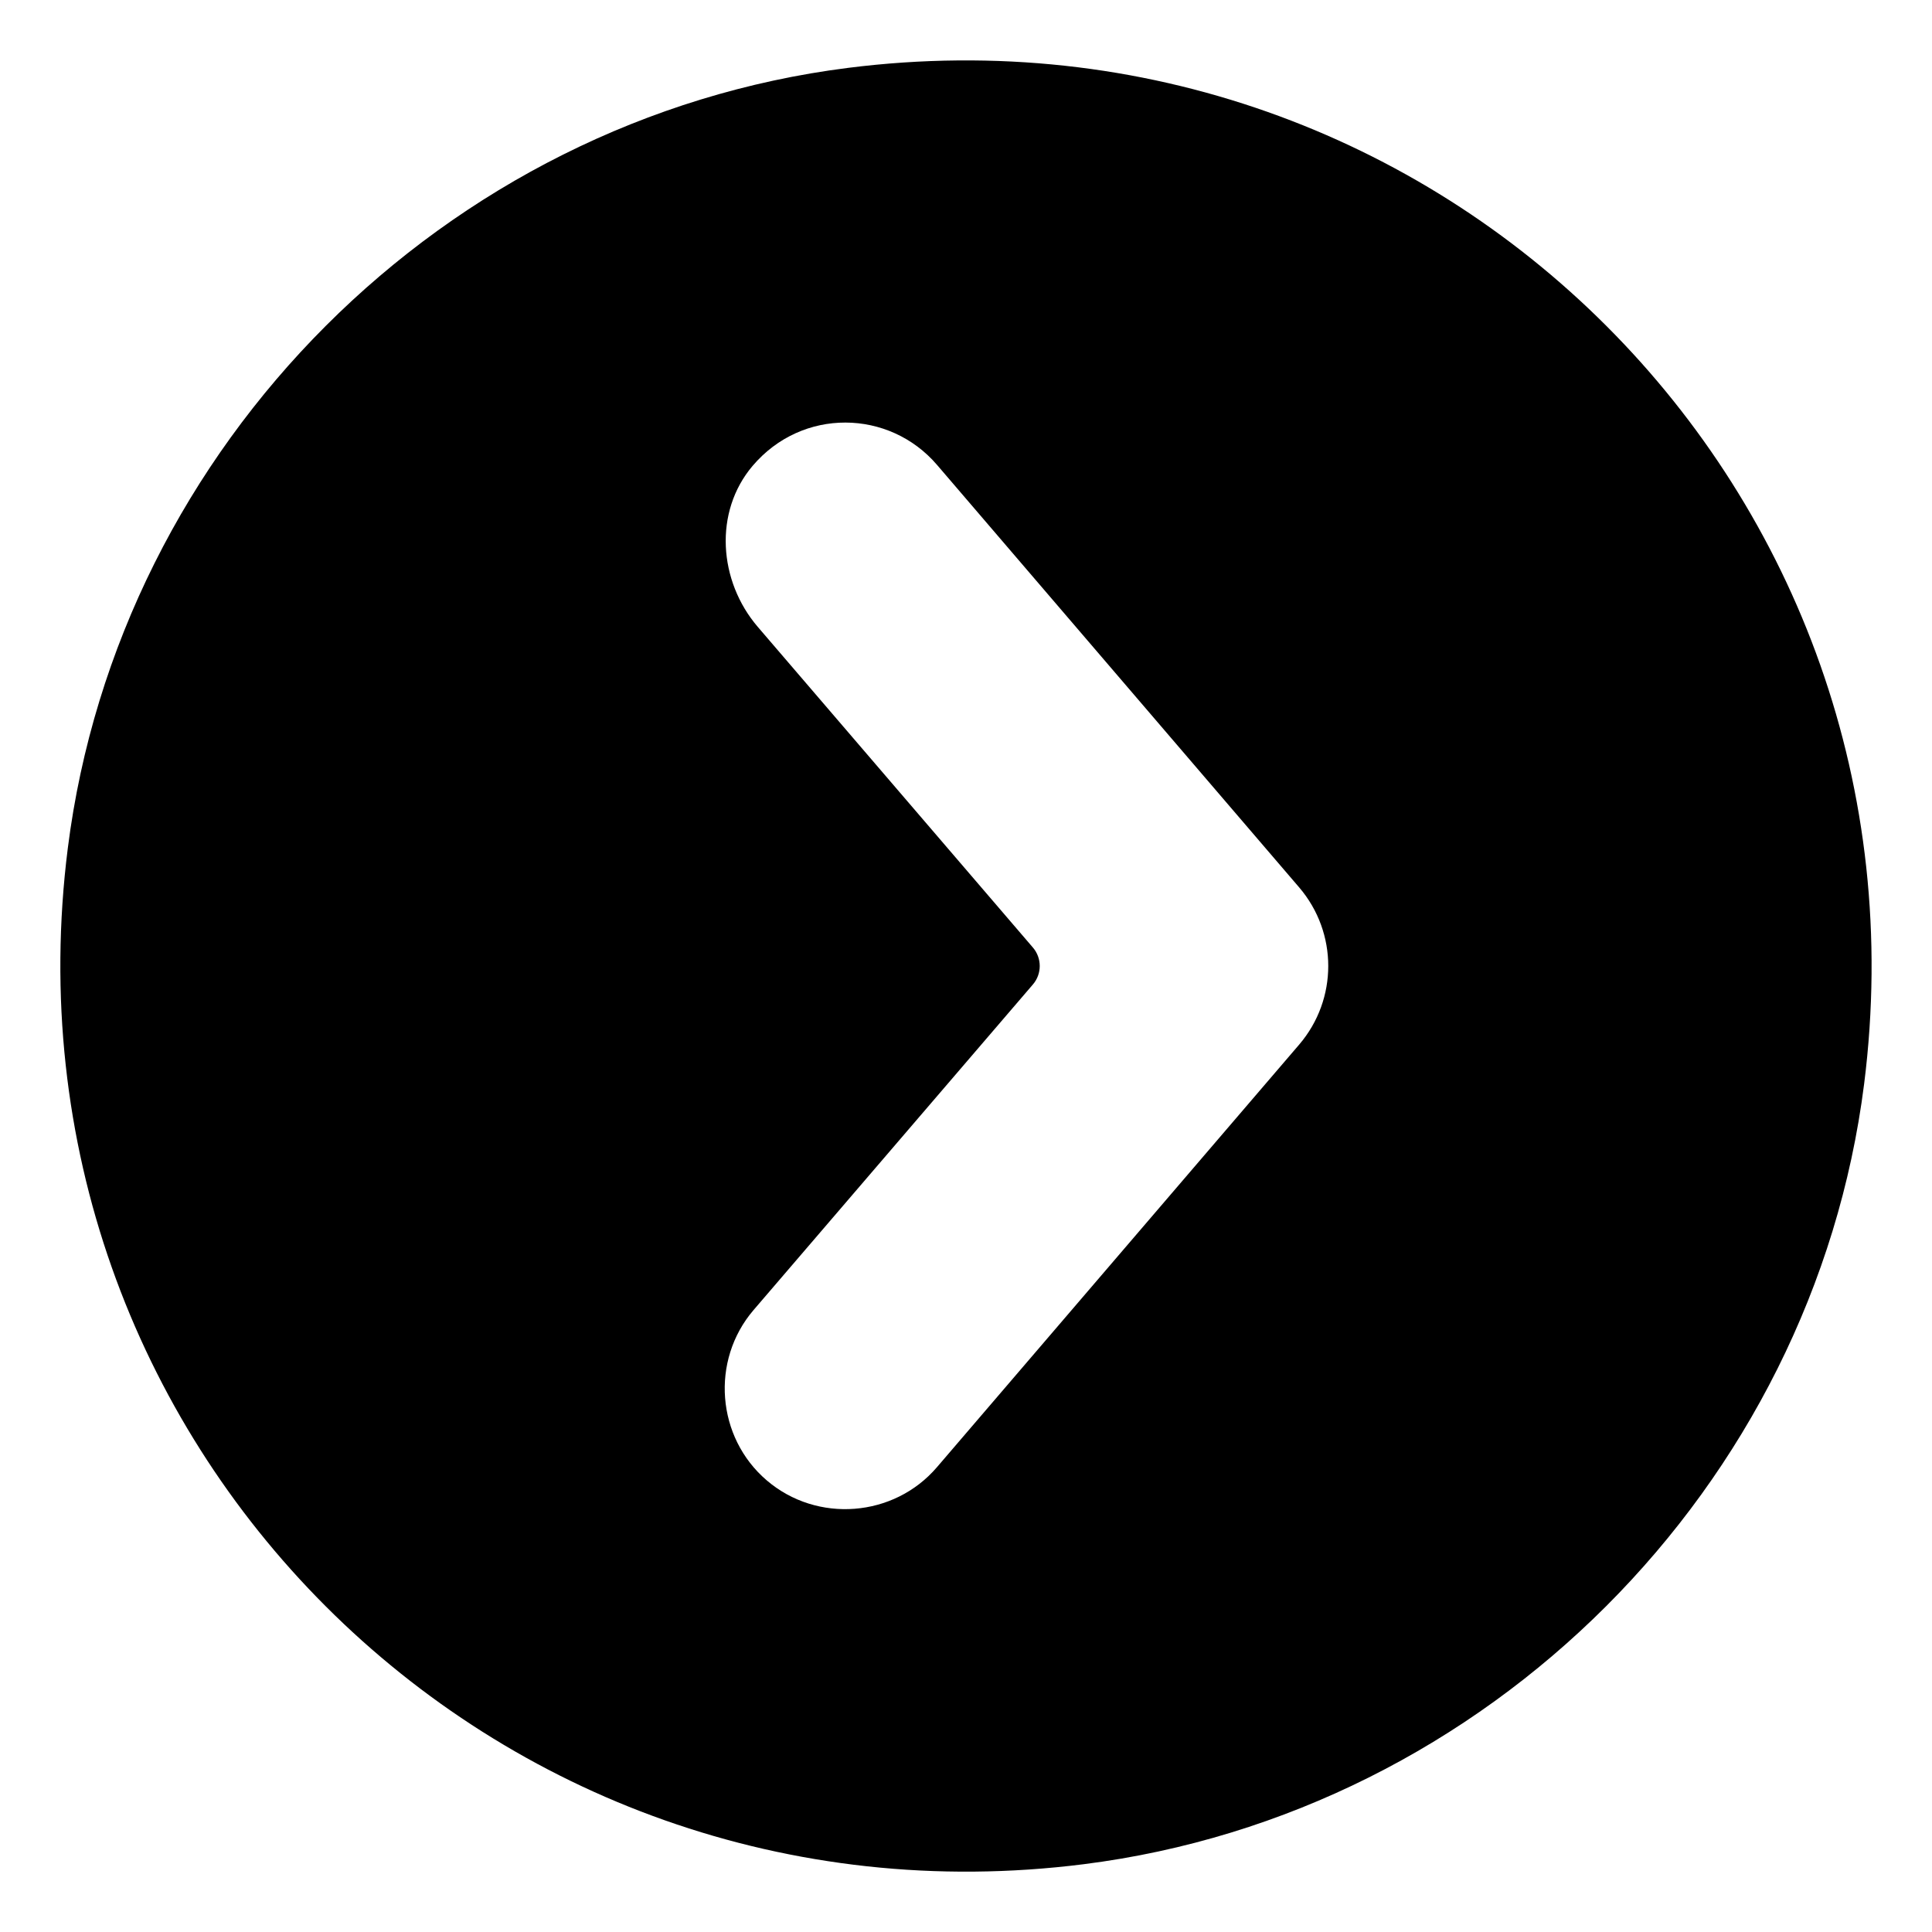
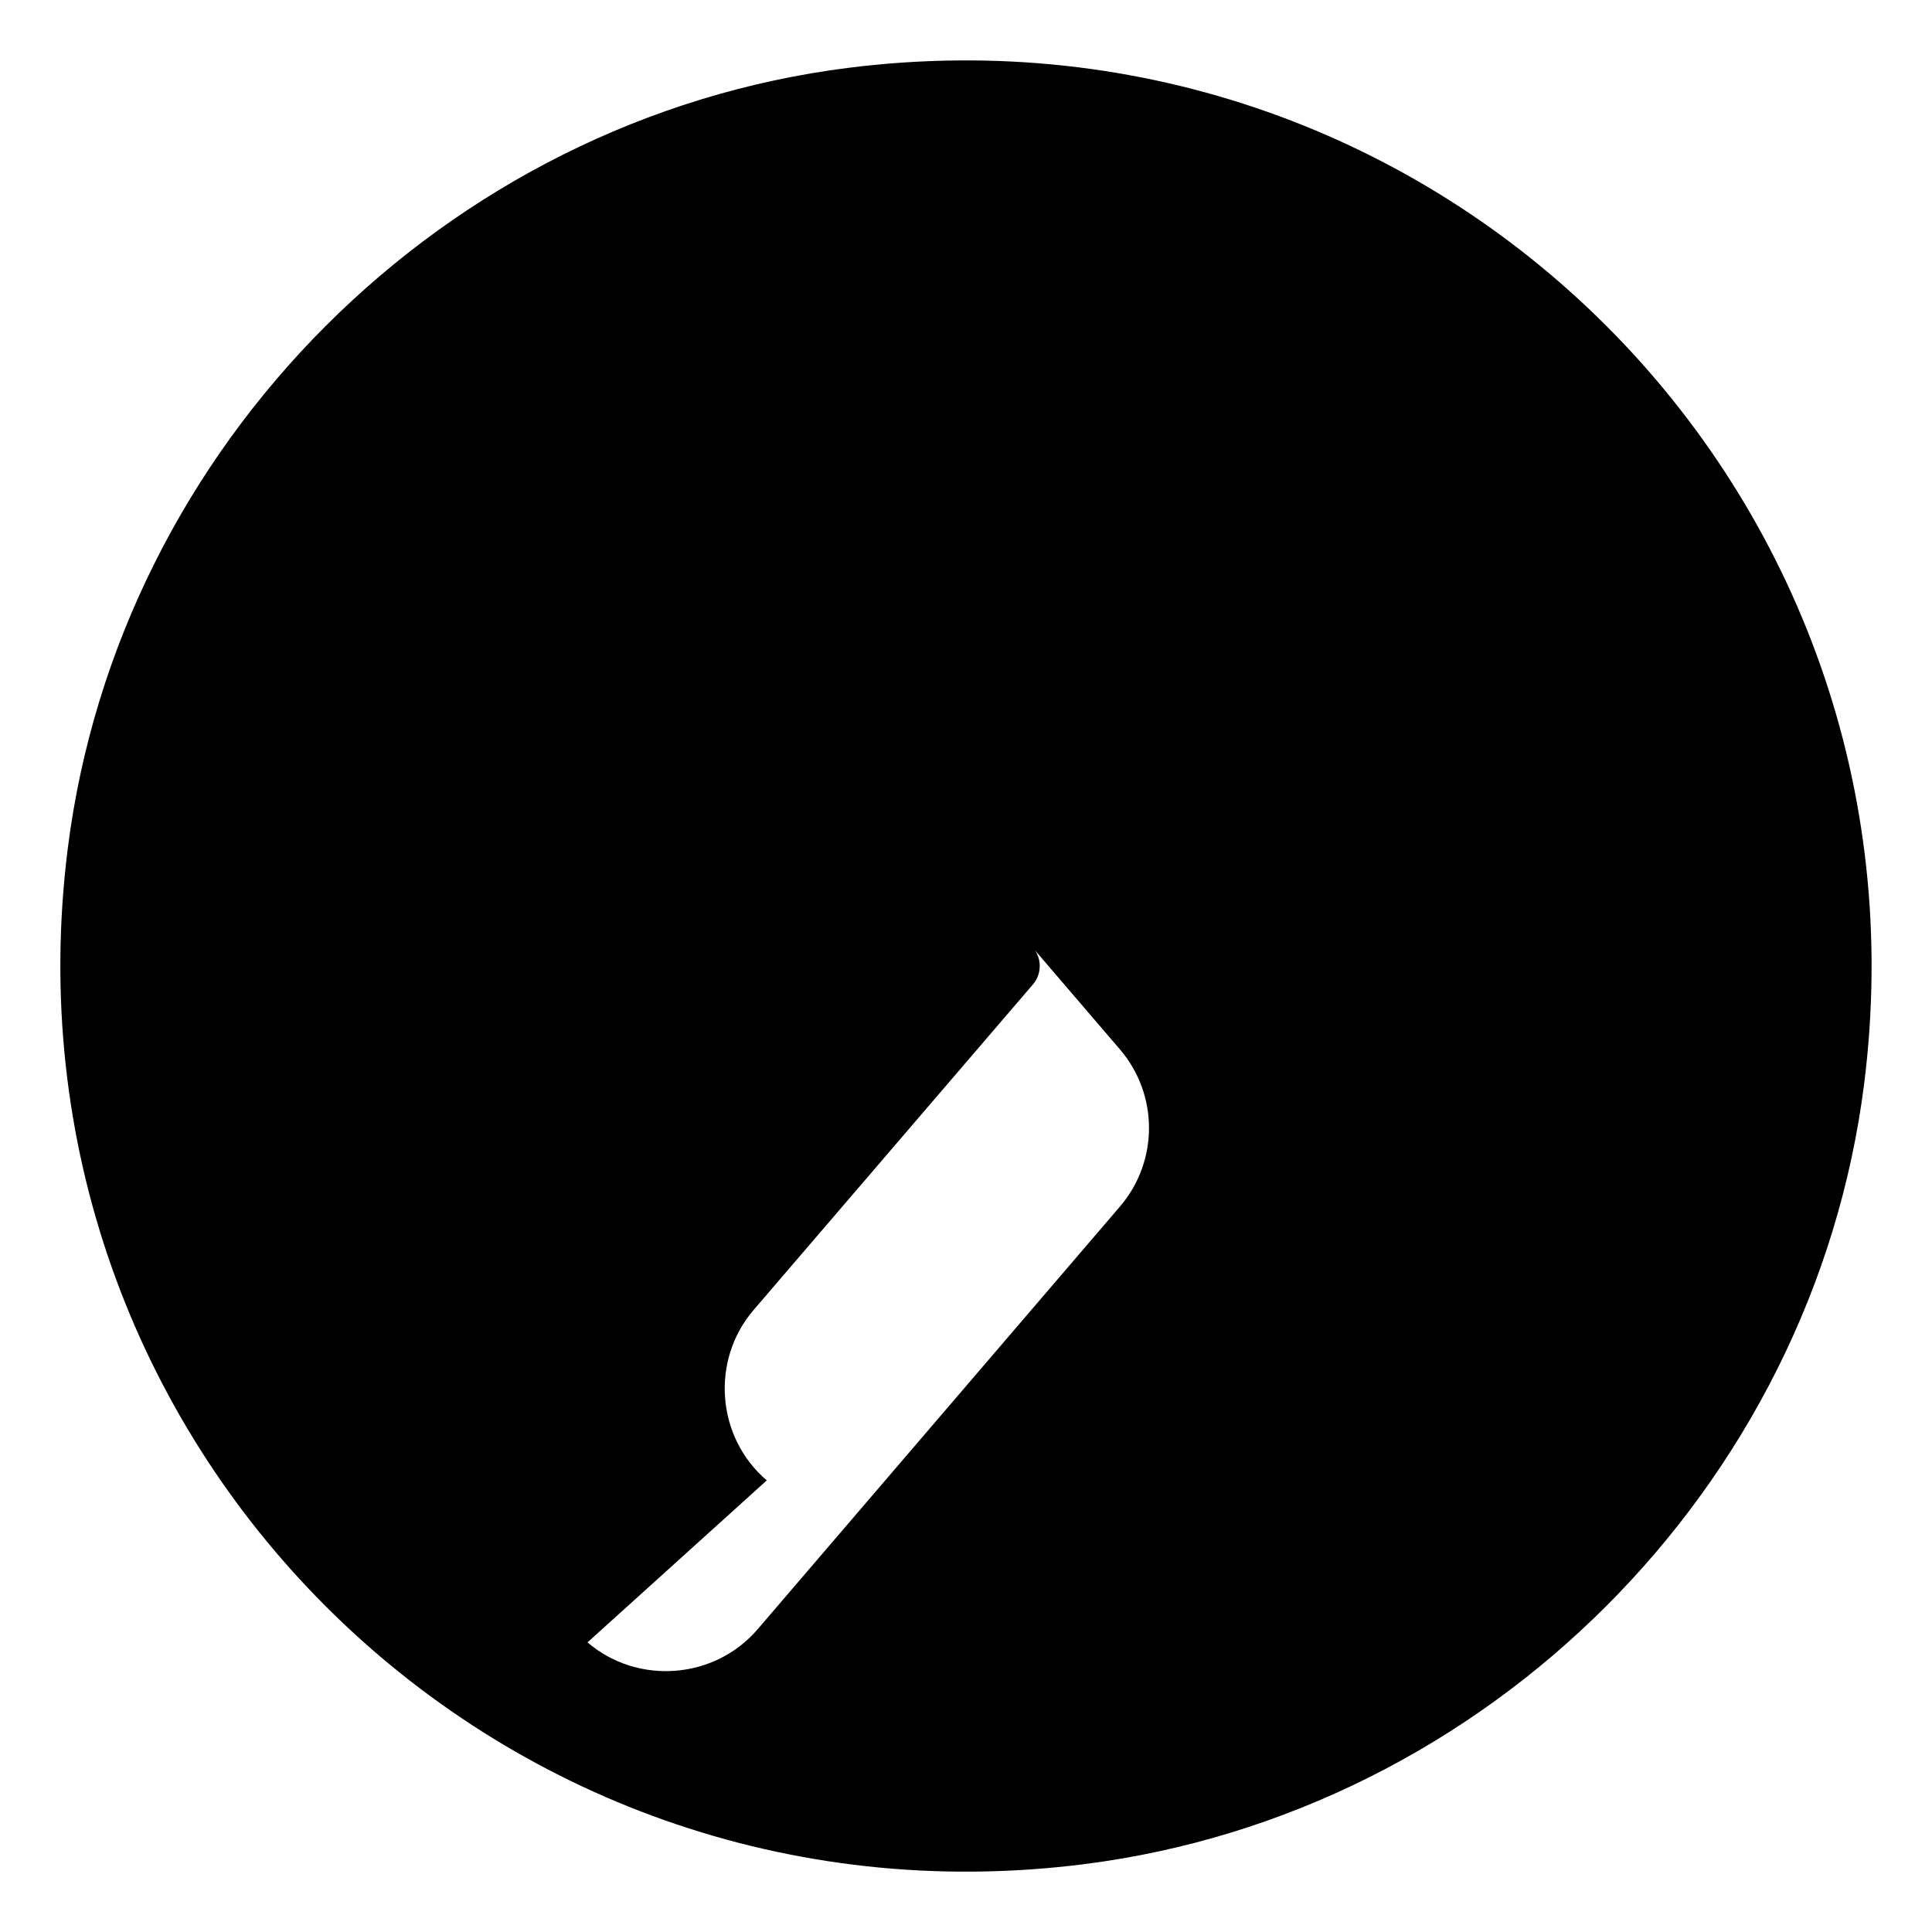
<svg xmlns="http://www.w3.org/2000/svg" viewBox="0 0 32 32">
  <g id="Layer_1">
-     <path d="m30.876 17.952c1.239-9.807-7.021-18.067-16.828-16.828-6.683.845-12.08 6.242-12.925 12.925-1.239 9.807 7.021 18.067 16.828 16.828 6.683-.845 12.08-6.242 12.925-12.925zm-18.176 6.568c-.834-.713-.933-1.986-.22-2.82l4.628-5.394c.151-.176.151-.436 0-.612l-4.557-5.311c-.65-.758-.732-1.904-.086-2.666.822-.969 2.264-.94 3.055-.017l6 7c.64.75.64 1.85 0 2.6l-6 7c-.713.834-1.986.933-2.82.22z" fill="rgb(0,0,0)" />
+     <path d="m30.876 17.952c1.239-9.807-7.021-18.067-16.828-16.828-6.683.845-12.08 6.242-12.925 12.925-1.239 9.807 7.021 18.067 16.828 16.828 6.683-.845 12.08-6.242 12.925-12.925zm-18.176 6.568c-.834-.713-.933-1.986-.22-2.82l4.628-5.394c.151-.176.151-.436 0-.612l-4.557-5.311l6 7c.64.75.64 1.85 0 2.6l-6 7c-.713.834-1.986.933-2.82.22z" fill="rgb(0,0,0)" />
  </g>
</svg>